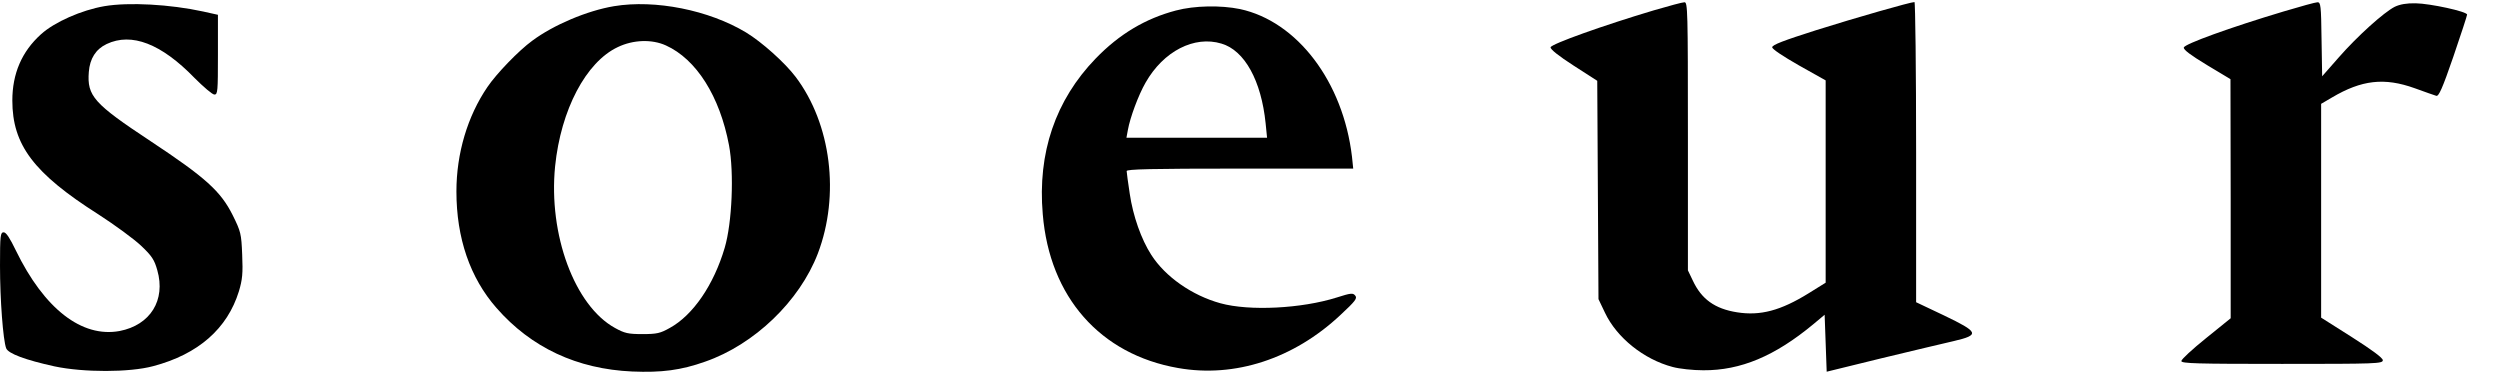
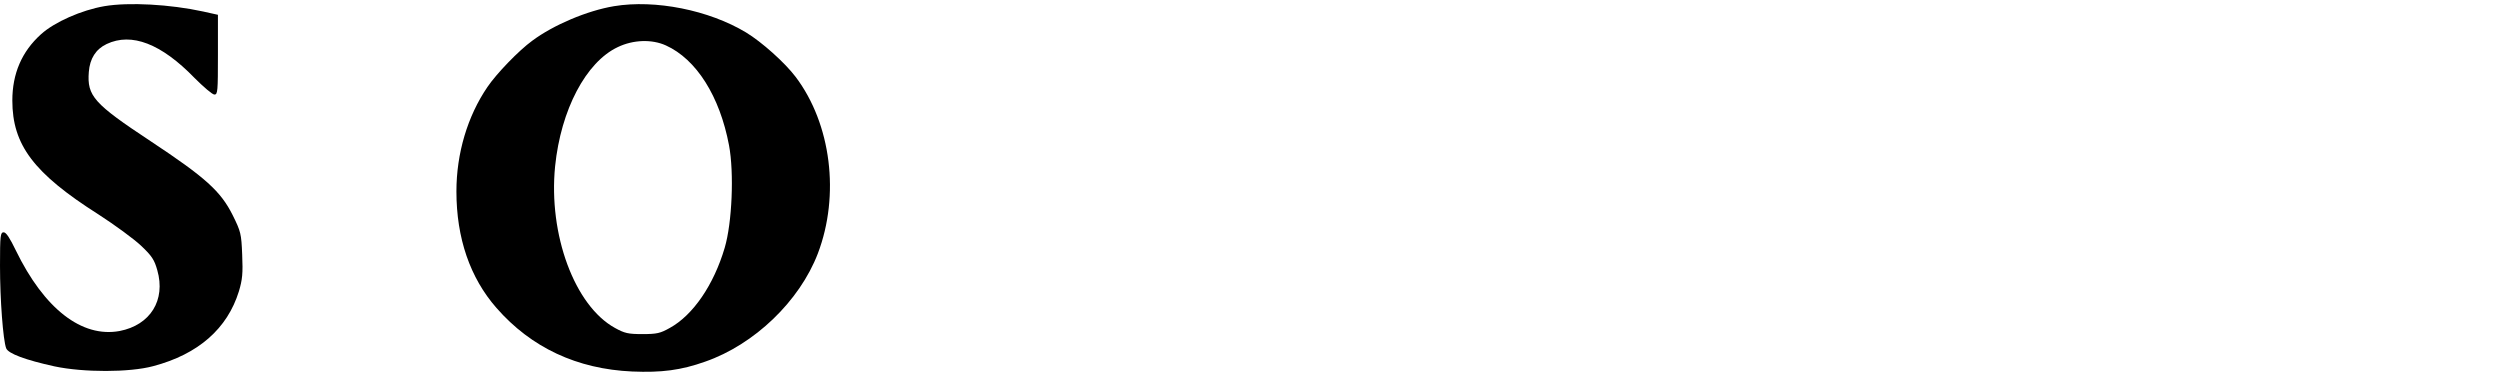
<svg xmlns="http://www.w3.org/2000/svg" version="1.0" width="1216pt" height="183pt" viewBox="0 0 1216 183" preserveAspectRatio="xMidYMid meet">
  <g transform="translate(0,183) scale(0.1,-0.1)" fill="#000000" stroke="none">
-     <path d="M8045 1780 c-245 -73 -500 -164 -503 -180 -1 -10 39 -42 112 -89 l115 -74 3 -531 3 -531 32 -67 c57 -120 188 -226 329 -263 33 -9 99 -16 149 -16 182 -1 348 69 535 224 l55 46 5 -138 5 -139 265 65 c146 35 304 73 353 84 128 30 123 43 -48 125 l-135 64 0 730 c0 402 -4 730 -8 730 -19 0 -282 -75 -479 -137 -157 -50 -213 -71 -213 -83 0 -9 53 -44 130 -88 l130 -73 0 -492 0 -492 -82 -51 c-137 -85 -236 -111 -349 -93 -108 17 -173 64 -215 154 l-24 50 0 653 c0 614 -1 652 -17 651 -10 0 -76 -18 -148 -39z" />
-     <path d="M11110 1775 c-264 -79 -484 -159 -488 -176 -2 -11 33 -37 112 -85 l115 -69 1 -581 0 -582 -120 -97 c-66 -53 -120 -103 -120 -111 0 -12 74 -14 490 -14 460 0 490 1 490 18 0 11 -51 49 -150 112 l-150 95 0 520 0 520 53 31 c144 85 254 98 402 45 50 -18 97 -35 105 -37 12 -4 30 36 83 190 37 108 67 200 67 205 0 15 -180 54 -250 55 -44 1 -77 -5 -102 -17 -53 -27 -181 -142 -273 -247 l-80 -91 -3 181 c-2 163 -4 180 -20 179 -9 0 -82 -20 -162 -44z" />
    <path d="M508 1800 c-111 -19 -243 -77 -309 -137 -93 -84 -139 -191 -139 -322 0 -216 104 -354 419 -554 79 -51 172 -119 207 -152 53 -50 65 -69 79 -119 42 -146 -34 -267 -183 -296 -184 -34 -367 108 -505 392 -29 60 -47 88 -59 88 -16 0 -18 -14 -18 -163 0 -164 15 -362 30 -401 10 -26 94 -57 235 -88 141 -30 365 -30 480 1 220 58 361 183 417 364 17 57 20 87 16 178 -4 103 -7 113 -46 192 -58 116 -130 182 -399 360 -277 183 -310 220 -301 337 5 65 34 111 87 136 121 57 265 2 427 -165 44 -44 87 -81 97 -81 16 0 17 16 17 194 l0 194 -72 16 c-161 35 -361 46 -480 26z" />
    <path d="M2987 1800 c-132 -22 -296 -92 -398 -168 -66 -48 -174 -160 -218 -225 -97 -142 -151 -323 -151 -508 0 -227 66 -420 195 -567 169 -193 392 -297 660 -309 142 -6 237 6 355 48 239 83 459 294 548 526 108 284 65 630 -108 859 -52 69 -165 170 -241 216 -181 109 -442 161 -642 128z m252 -191 c148 -67 262 -247 307 -486 25 -134 15 -376 -21 -498 -53 -180 -154 -328 -267 -390 -46 -26 -63 -30 -133 -30 -70 0 -87 4 -134 30 -196 108 -324 454 -291 786 28 275 150 507 305 580 75 36 166 39 234 8z" />
-     <path d="M5720 1779 c-148 -39 -275 -114 -391 -234 -195 -202 -283 -458 -257 -757 33 -402 279 -682 658 -748 276 -49 563 45 790 258 72 67 83 81 72 94 -11 14 -21 13 -90 -9 -171 -54 -425 -67 -566 -28 -138 38 -268 129 -336 235 -49 76 -89 189 -105 298 -8 53 -15 103 -15 110 0 9 117 12 551 12 l551 0 -6 58 c-43 364 -266 658 -545 718 -93 19 -221 17 -311 -7z m221 -161 c113 -33 194 -181 215 -388 l7 -70 -342 0 -342 0 7 38 c11 61 51 169 86 230 87 153 237 230 369 190z" />
  </g>
</svg>